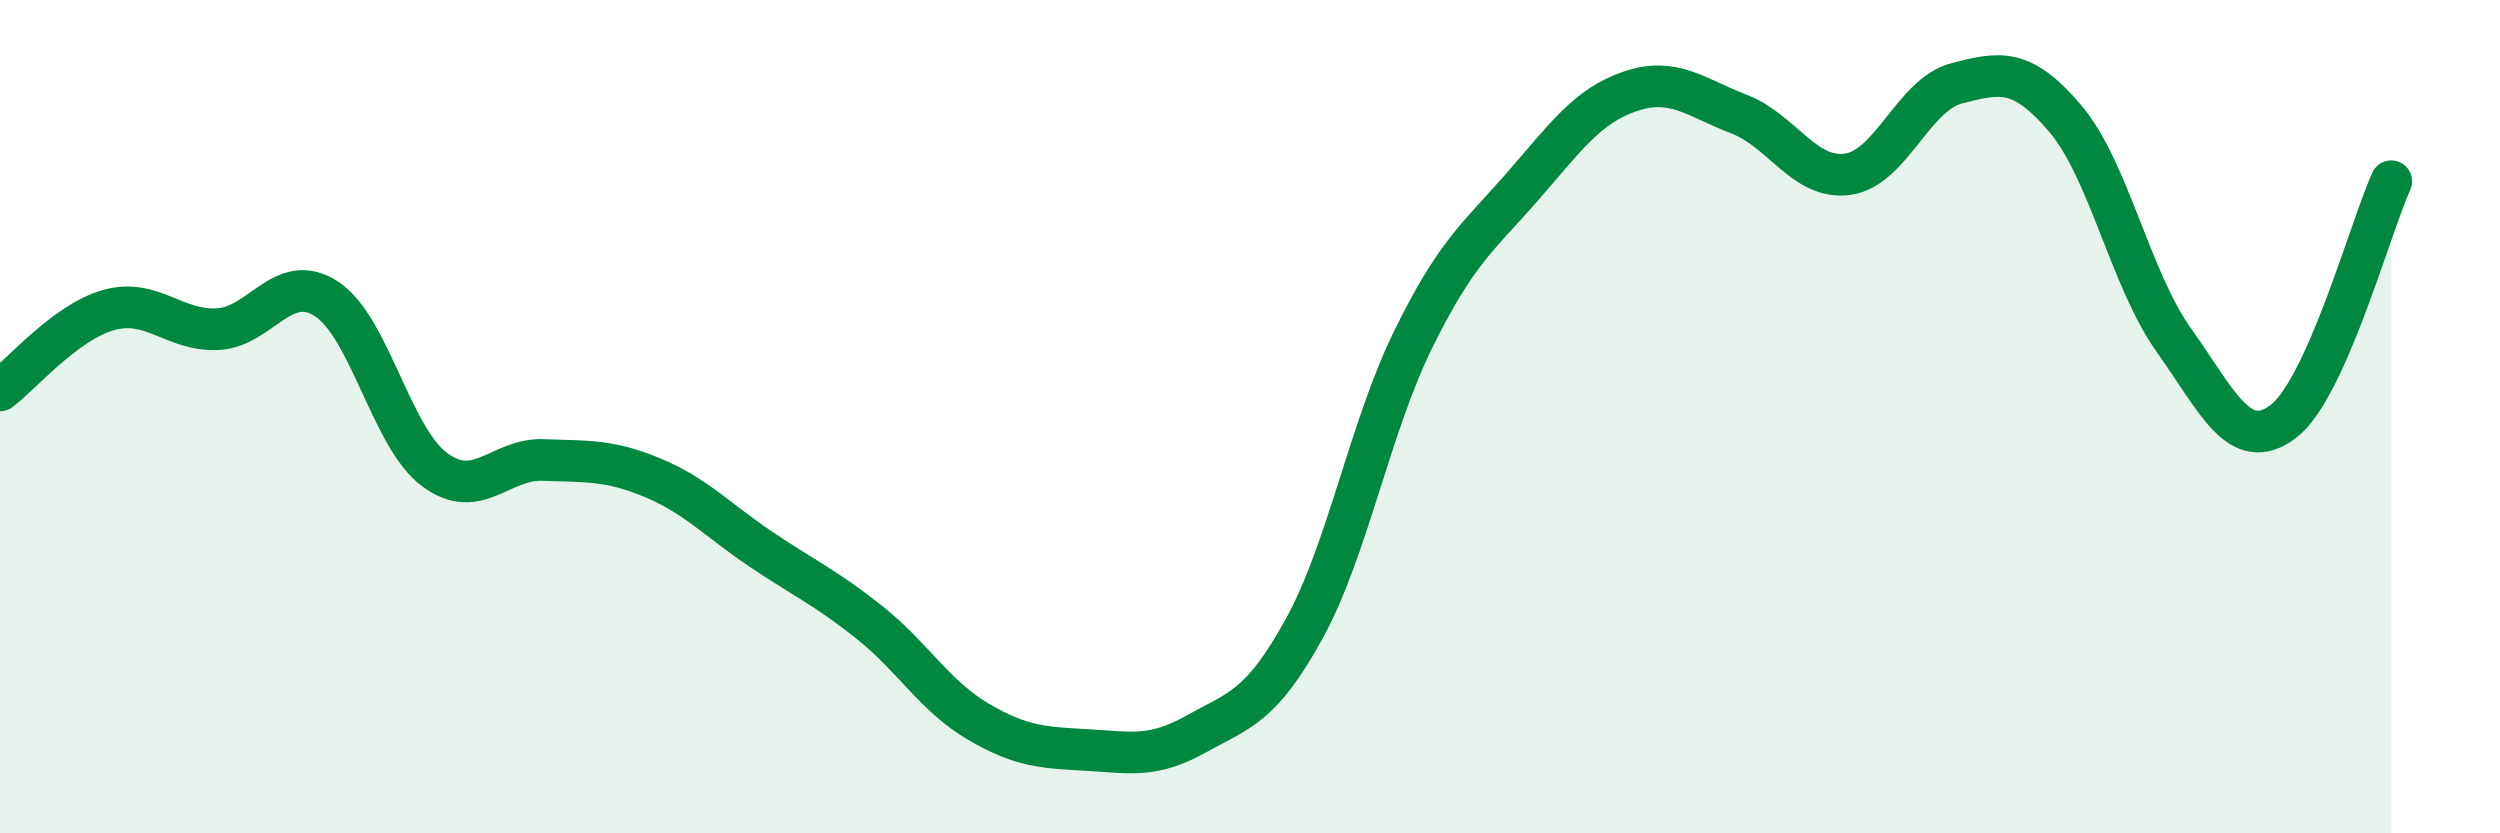
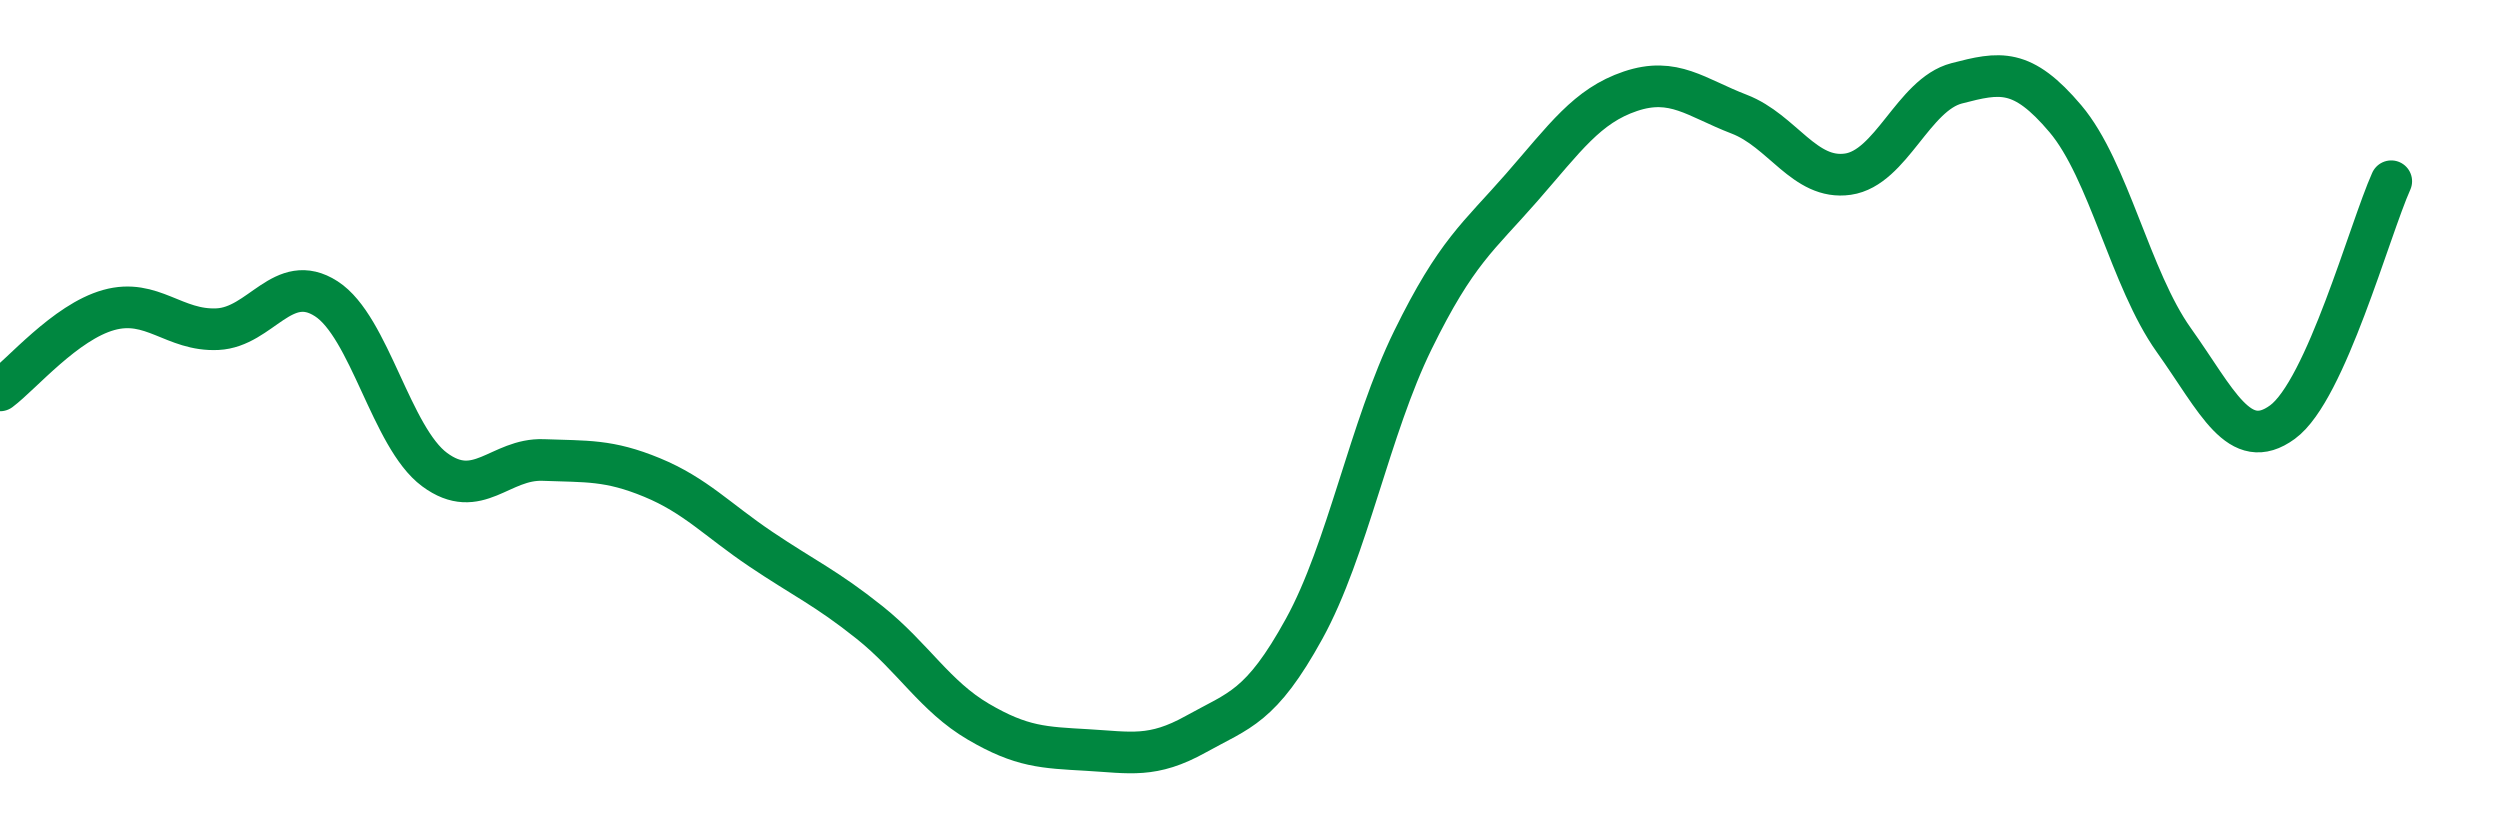
<svg xmlns="http://www.w3.org/2000/svg" width="60" height="20" viewBox="0 0 60 20">
-   <path d="M 0,9.37 C 0.52,8.98 1.57,7.73 2.61,7.44 C 3.65,7.15 4.18,7.95 5.22,7.9 C 6.26,7.85 6.79,6.5 7.83,7.17 C 8.87,7.84 9.39,10.5 10.43,11.27 C 11.47,12.04 12,11 13.04,11.04 C 14.08,11.08 14.61,11.03 15.65,11.46 C 16.69,11.89 17.22,12.48 18.26,13.18 C 19.3,13.88 19.83,14.11 20.87,14.94 C 21.91,15.77 22.44,16.71 23.48,17.32 C 24.52,17.93 25.05,17.94 26.09,18 C 27.13,18.06 27.66,18.2 28.7,17.62 C 29.74,17.04 30.26,16.98 31.3,15.09 C 32.34,13.2 32.87,10.28 33.91,8.16 C 34.95,6.04 35.48,5.69 36.52,4.5 C 37.56,3.31 38.09,2.54 39.13,2.19 C 40.17,1.84 40.7,2.34 41.74,2.74 C 42.78,3.14 43.31,4.33 44.35,4.18 C 45.39,4.03 45.92,2.27 46.96,2 C 48,1.73 48.53,1.62 49.57,2.85 C 50.61,4.08 51.13,6.7 52.17,8.16 C 53.21,9.62 53.74,10.89 54.78,10.13 C 55.82,9.37 56.87,5.51 57.39,4.35L57.39 20L0 20Z" fill="#008740" opacity="0.1" stroke-linecap="round" stroke-linejoin="round" />
  <path d="M 0,9.37 C 0.52,8.98 1.57,7.73 2.61,7.44 C 3.65,7.15 4.18,7.95 5.22,7.9 C 6.26,7.85 6.79,6.5 7.83,7.17 C 8.87,7.84 9.39,10.5 10.43,11.27 C 11.47,12.04 12,11 13.04,11.04 C 14.08,11.08 14.61,11.03 15.65,11.46 C 16.69,11.89 17.22,12.48 18.26,13.18 C 19.3,13.88 19.83,14.11 20.87,14.94 C 21.91,15.77 22.44,16.71 23.48,17.32 C 24.52,17.93 25.05,17.94 26.09,18 C 27.13,18.06 27.66,18.2 28.7,17.62 C 29.74,17.04 30.26,16.98 31.3,15.09 C 32.34,13.2 32.87,10.28 33.91,8.16 C 34.95,6.04 35.48,5.69 36.52,4.5 C 37.56,3.31 38.09,2.54 39.13,2.19 C 40.17,1.84 40.7,2.34 41.74,2.74 C 42.78,3.14 43.31,4.33 44.35,4.18 C 45.39,4.03 45.92,2.27 46.96,2 C 48,1.73 48.53,1.62 49.57,2.85 C 50.61,4.08 51.13,6.7 52.17,8.16 C 53.21,9.62 53.74,10.89 54.78,10.13 C 55.82,9.37 56.87,5.51 57.39,4.35" stroke="#008740" stroke-width="1" fill="none" stroke-linecap="round" stroke-linejoin="round" />
</svg>